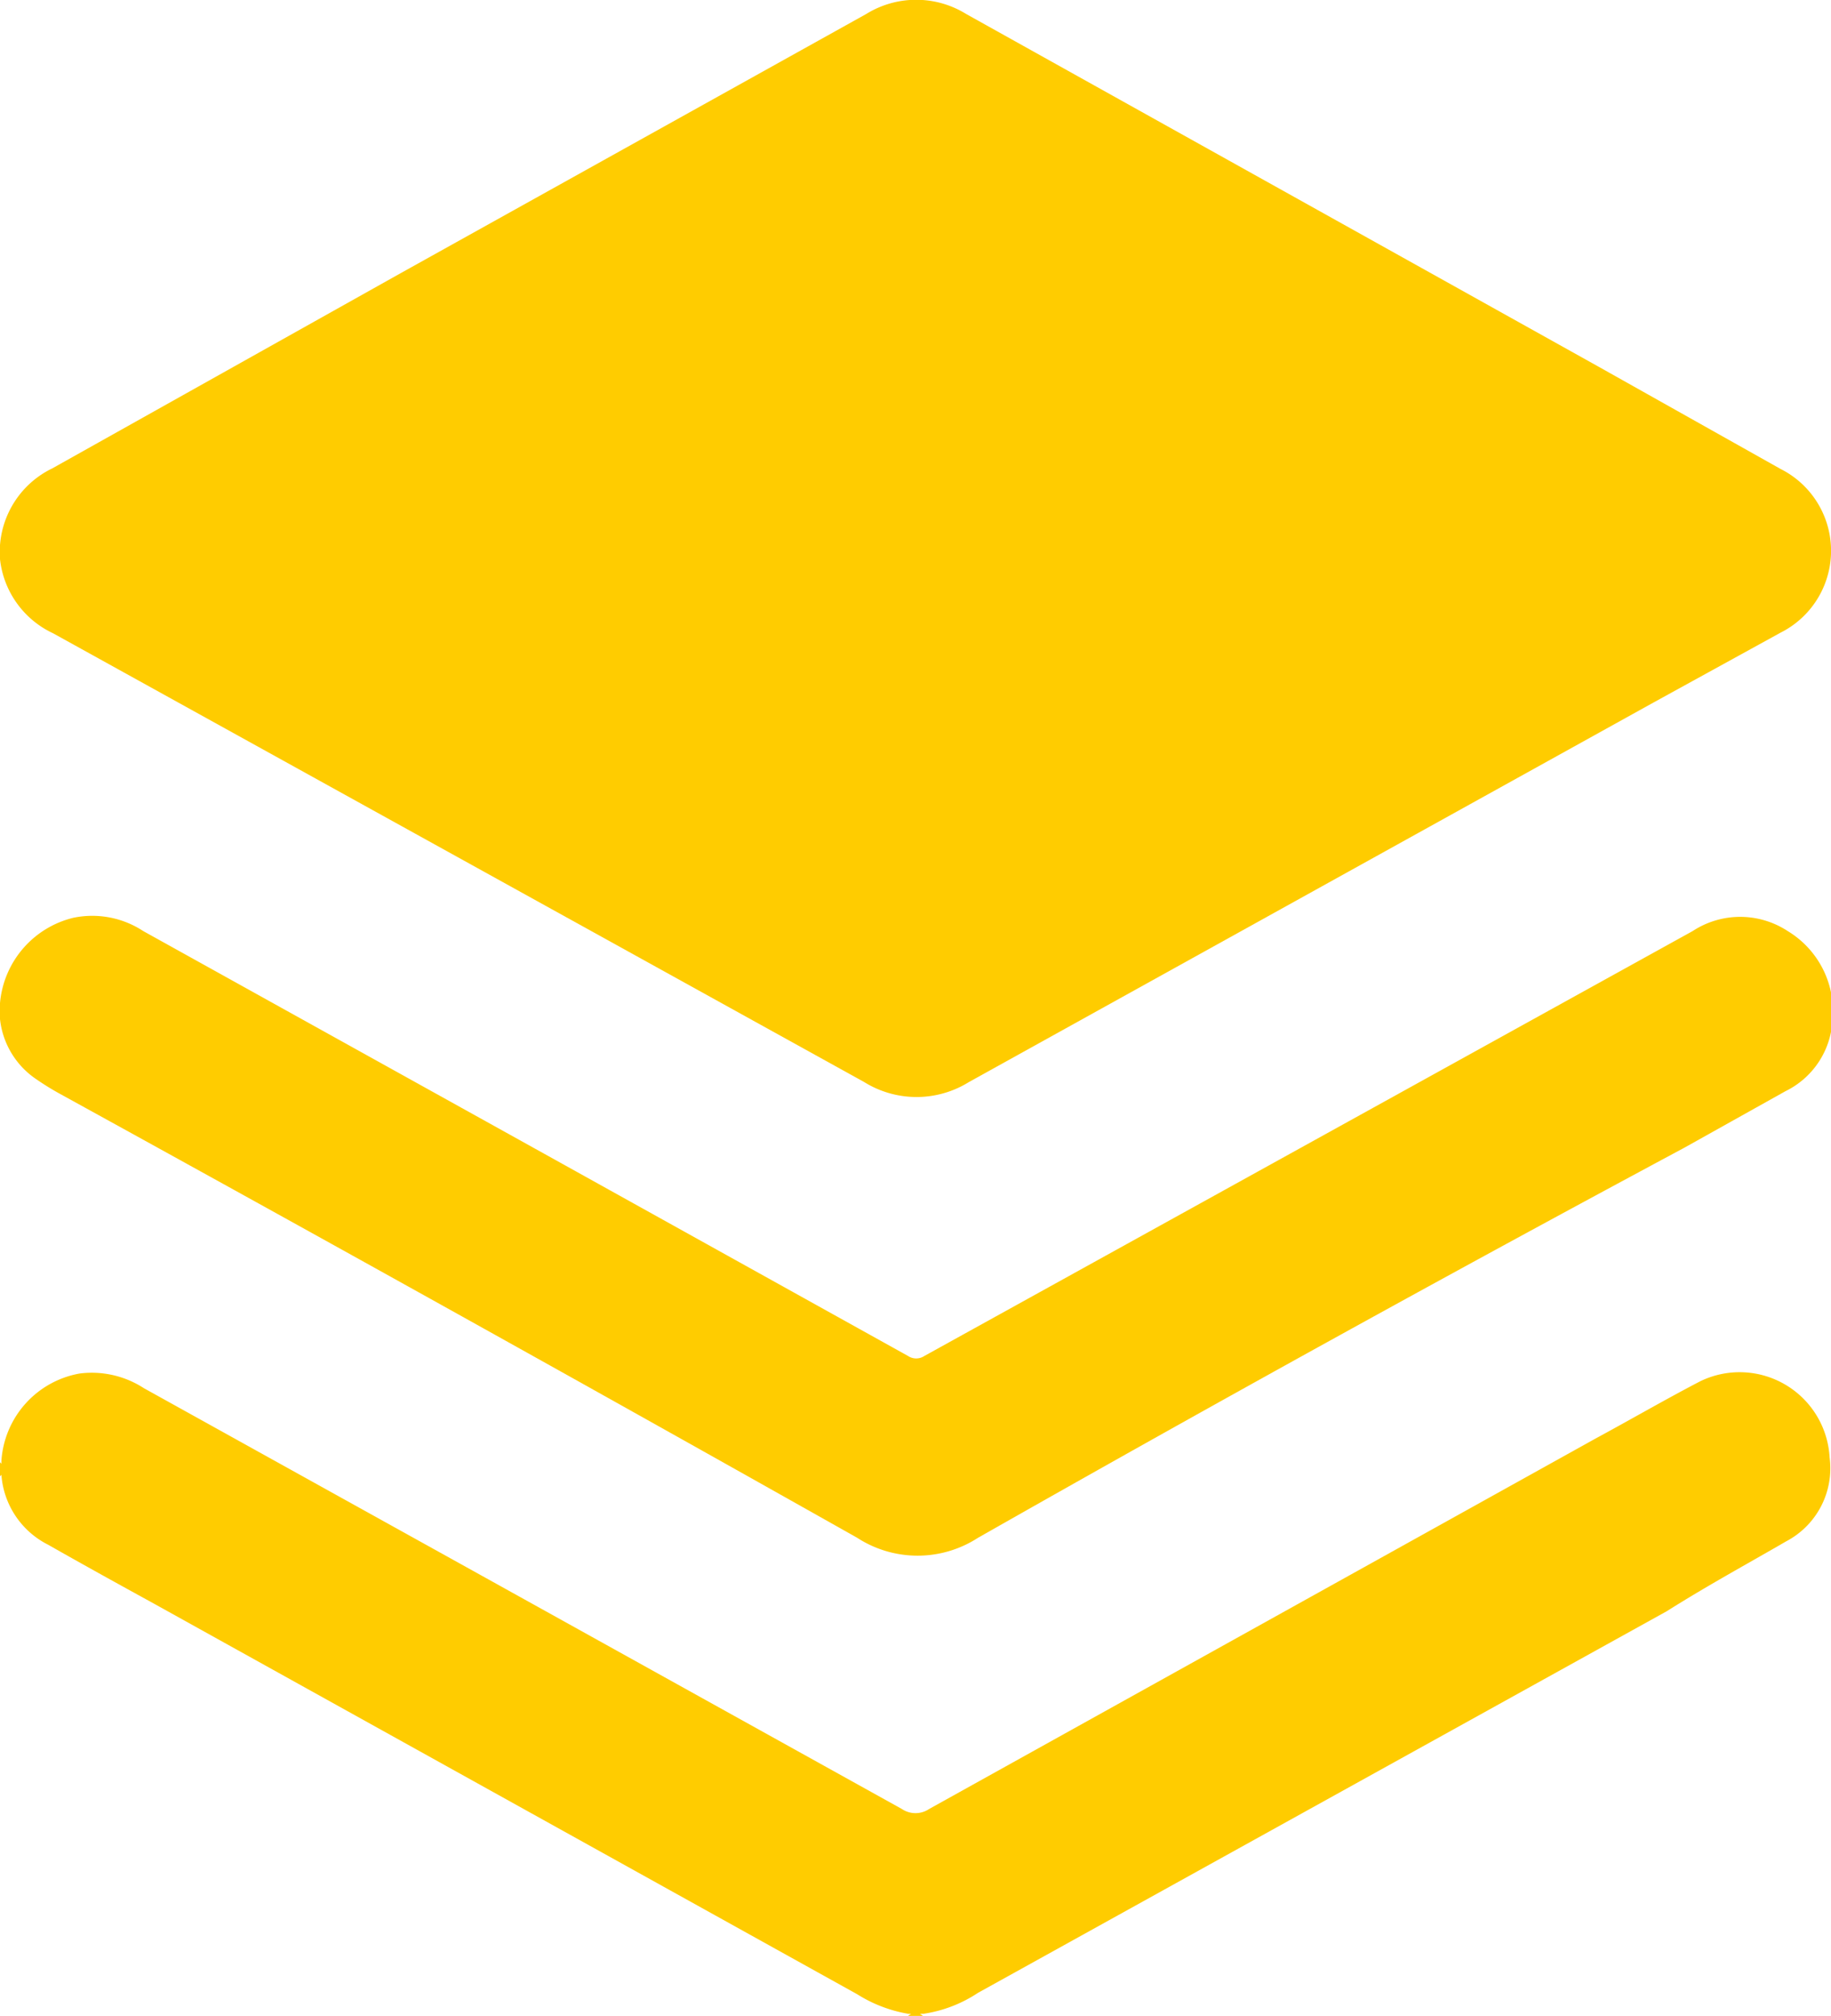
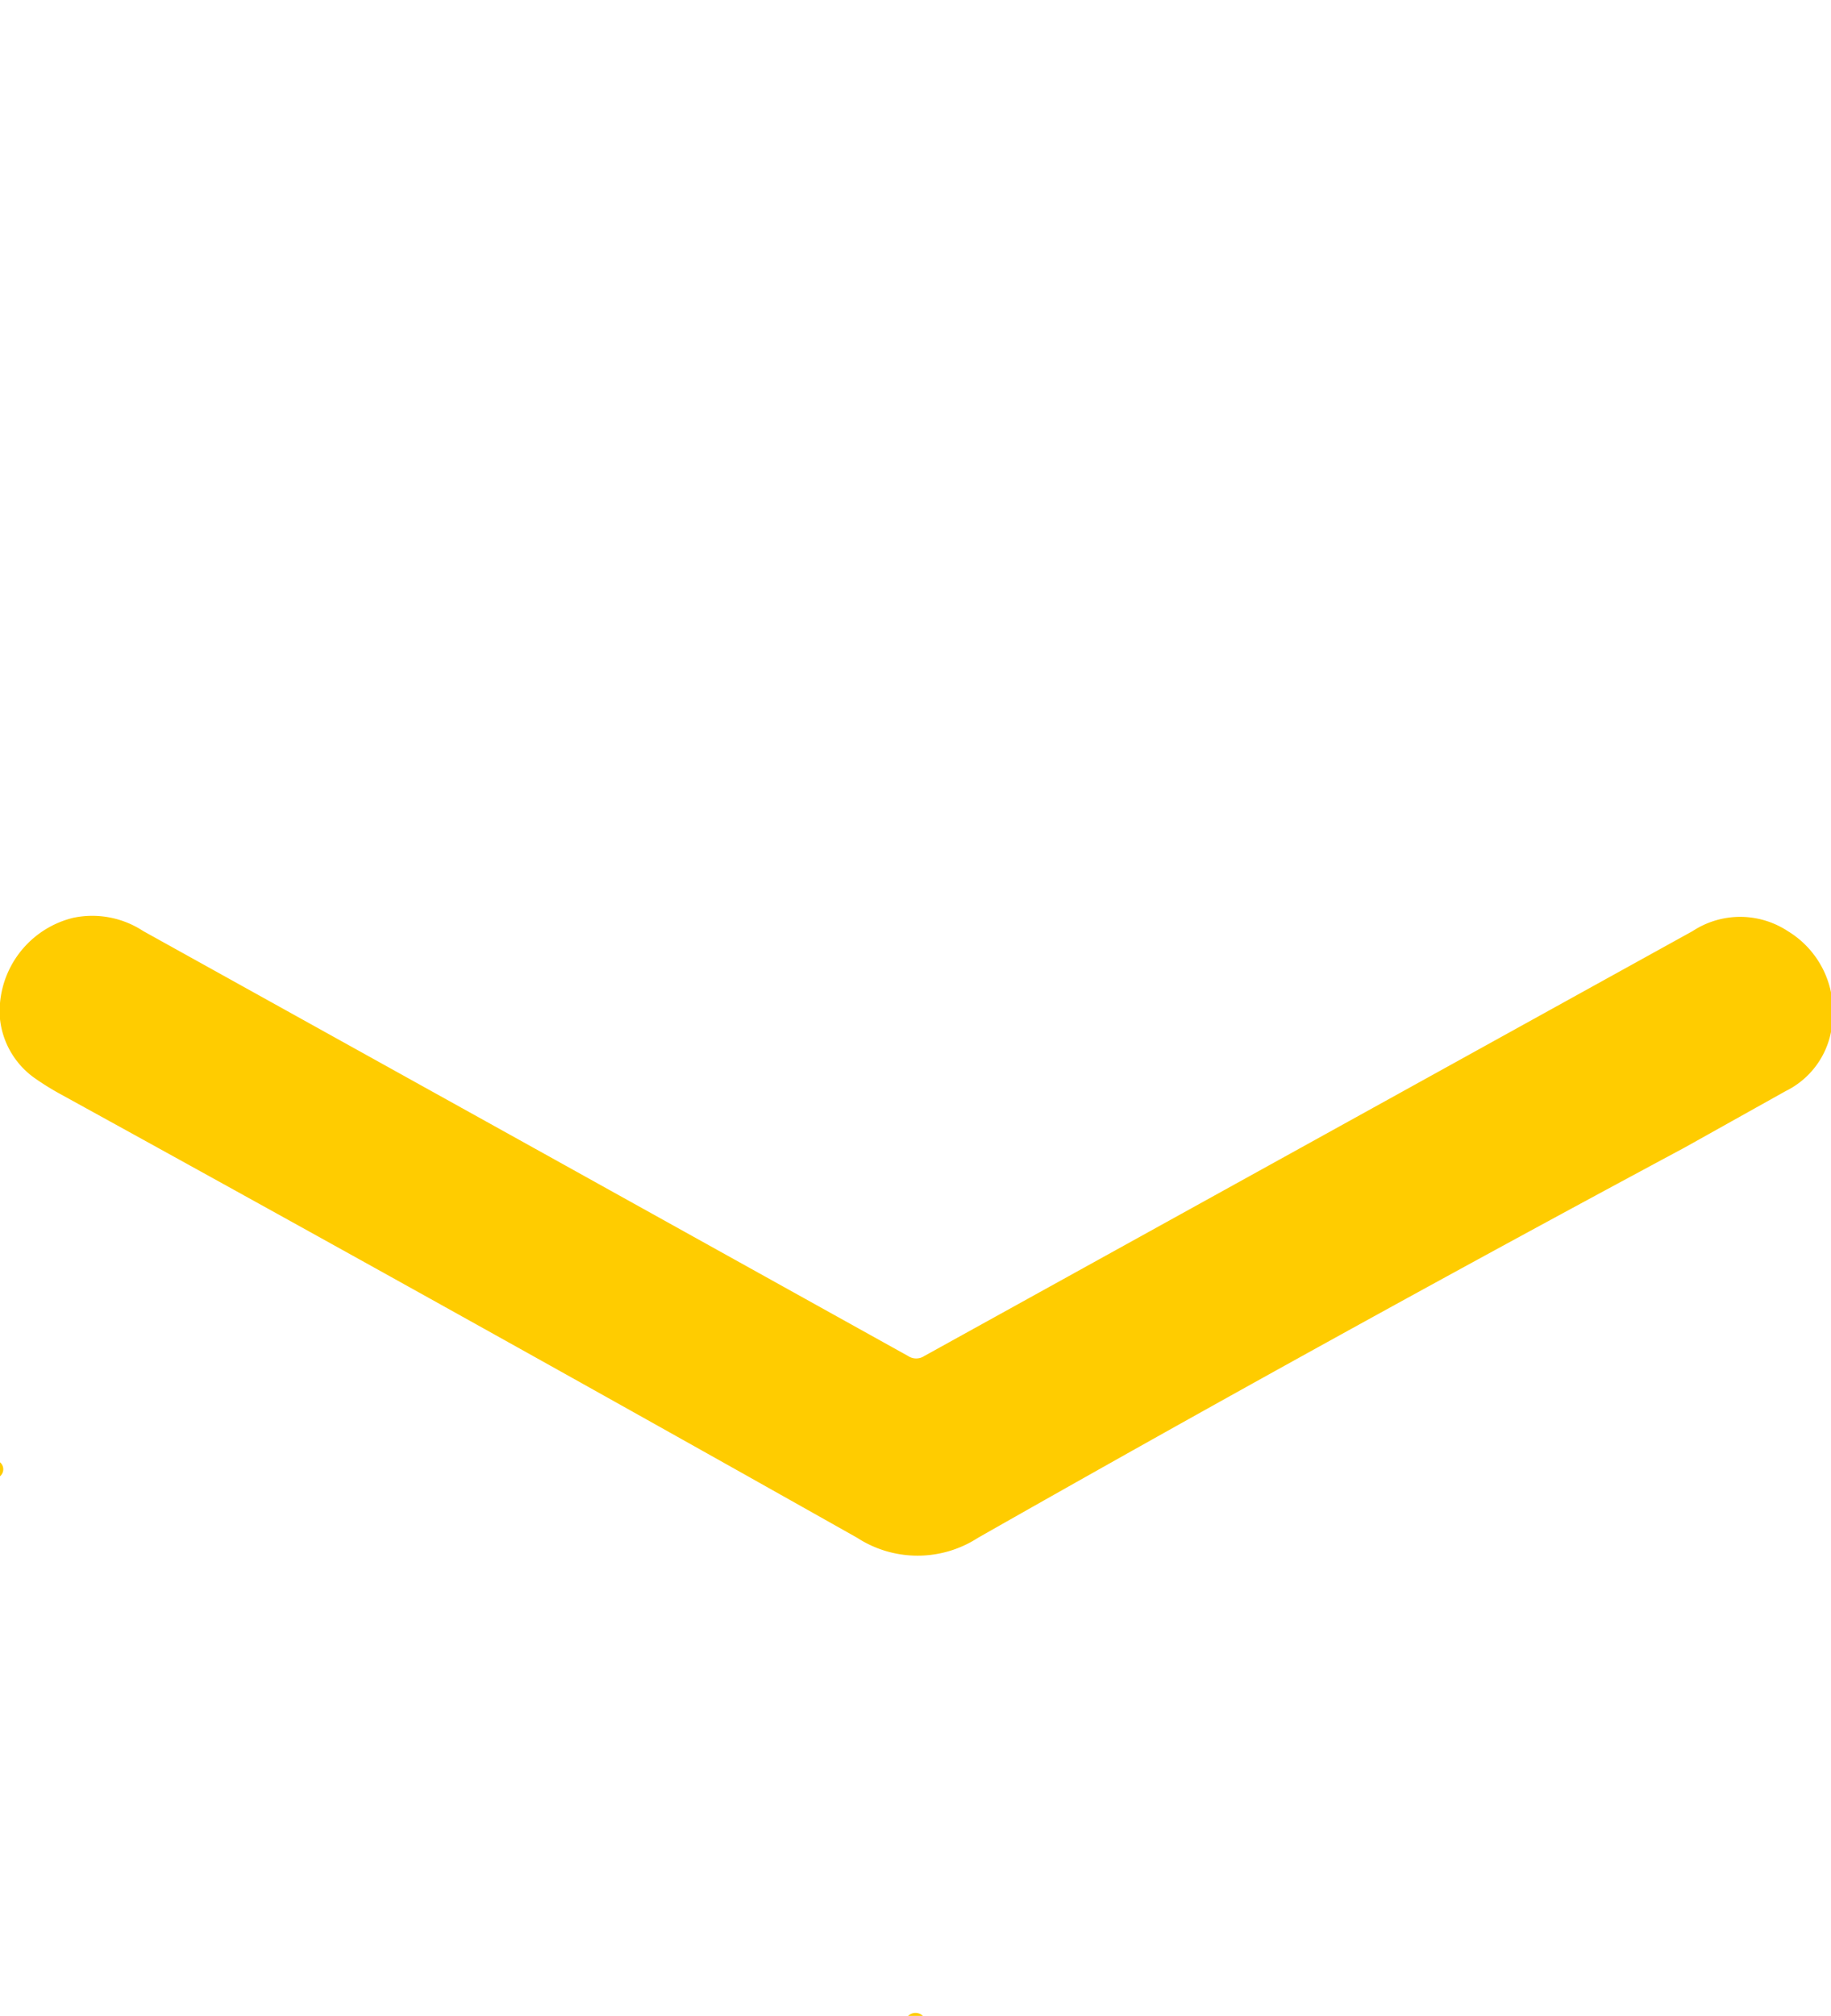
<svg xmlns="http://www.w3.org/2000/svg" id="Layer_1" data-name="Layer 1" viewBox="0 0 26.21 28.84">
  <defs>
    <style>.cls-1{fill:#fc0;}</style>
  </defs>
-   <path class="cls-1" d="M0,14.58H0v-.23H0A.15.15,0,0,1,0,14.58Z" />
-   <path class="cls-1" d="M0,8H0V7.79H0A.13.13,0,0,1,0,8Z" />
  <path class="cls-1" d="M0,21.12H0v-.2H0A.13.13,0,0,1,0,21.12Z" />
  <path class="cls-1" d="M13,28.84a0,0,0,0,1,0,0,.15.15,0,0,1,.21,0,0,0,0,0,1,0,0Z" />
-   <path class="cls-1" d="M0,8v-.2A1.33,1.33,0,0,1,.75,6.7l5-2.8L12.4.2a1.36,1.36,0,0,1,1.43,0l9.06,5.05,2.6,1.46a1.31,1.31,0,0,1,0,2.34l-1.82,1-9.8,5.43a1.42,1.42,0,0,1-1.5,0L.76,9.06A1.33,1.33,0,0,1,0,8Z" />
  <path class="cls-1" d="M0,14.58v-.23a1.38,1.38,0,0,1,1.05-1.22,1.33,1.33,0,0,1,1,.19l6,3.33L13,19.4a.21.21,0,0,0,.23,0l11-6.08a1.24,1.24,0,0,1,1.36,0,1.34,1.34,0,0,1,.64,1.29,1.2,1.2,0,0,1-.67,1l-1.45.81Q19,19.16,14,22a1.59,1.59,0,0,1-1.73,0Q6.57,18.79.86,15.65a3.87,3.87,0,0,1-.34-.21A1.19,1.19,0,0,1,0,14.58Z" />
-   <path class="cls-1" d="M13.22,28.81H13a2,2,0,0,1-.73-.28L2.2,22.94c-.51-.28-1-.55-1.51-.84a1.22,1.22,0,0,1-.67-1v-.2a1.36,1.36,0,0,1,1.12-1.25,1.37,1.37,0,0,1,.92.21l4.85,2.69,6,3.33a.35.35,0,0,0,.39,0l9.54-5.3c.5-.27,1-.56,1.5-.82a1.29,1.29,0,0,1,1.85,1.09,1.18,1.18,0,0,1-.62,1.2c-.57.33-1.14.64-1.71,1L14,28.51A1.92,1.92,0,0,1,13.22,28.81Z" />
</svg>